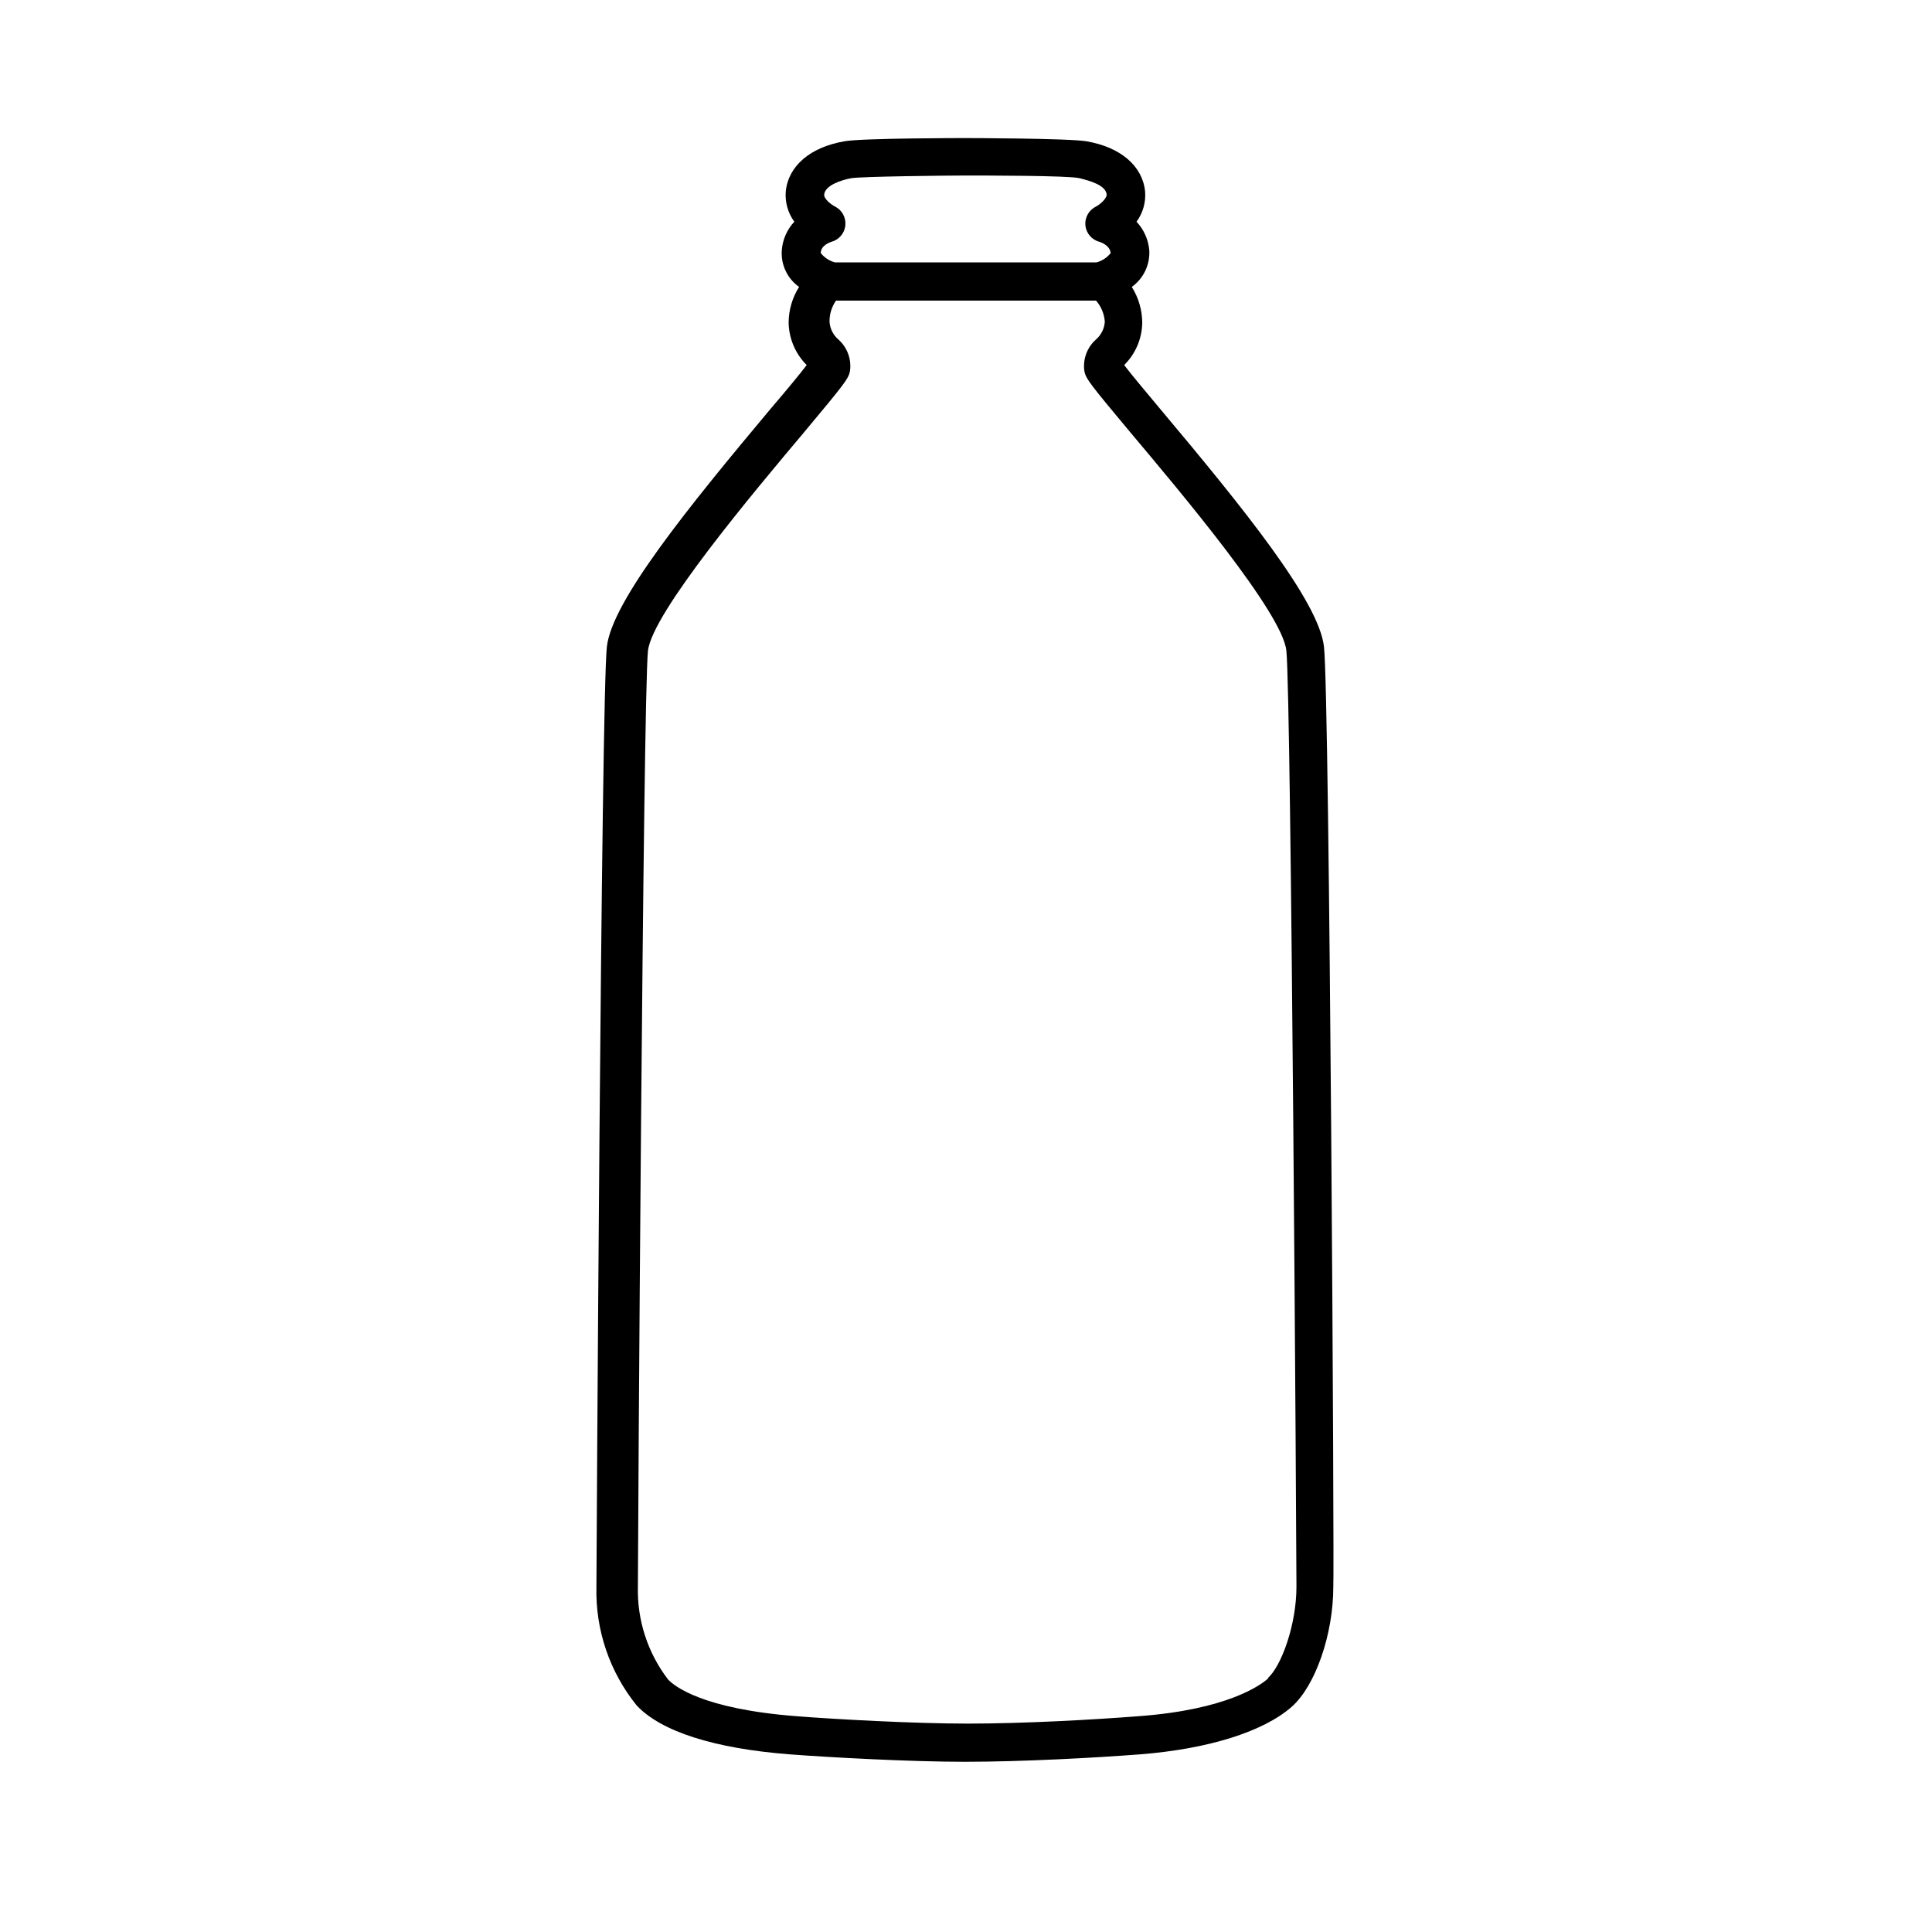
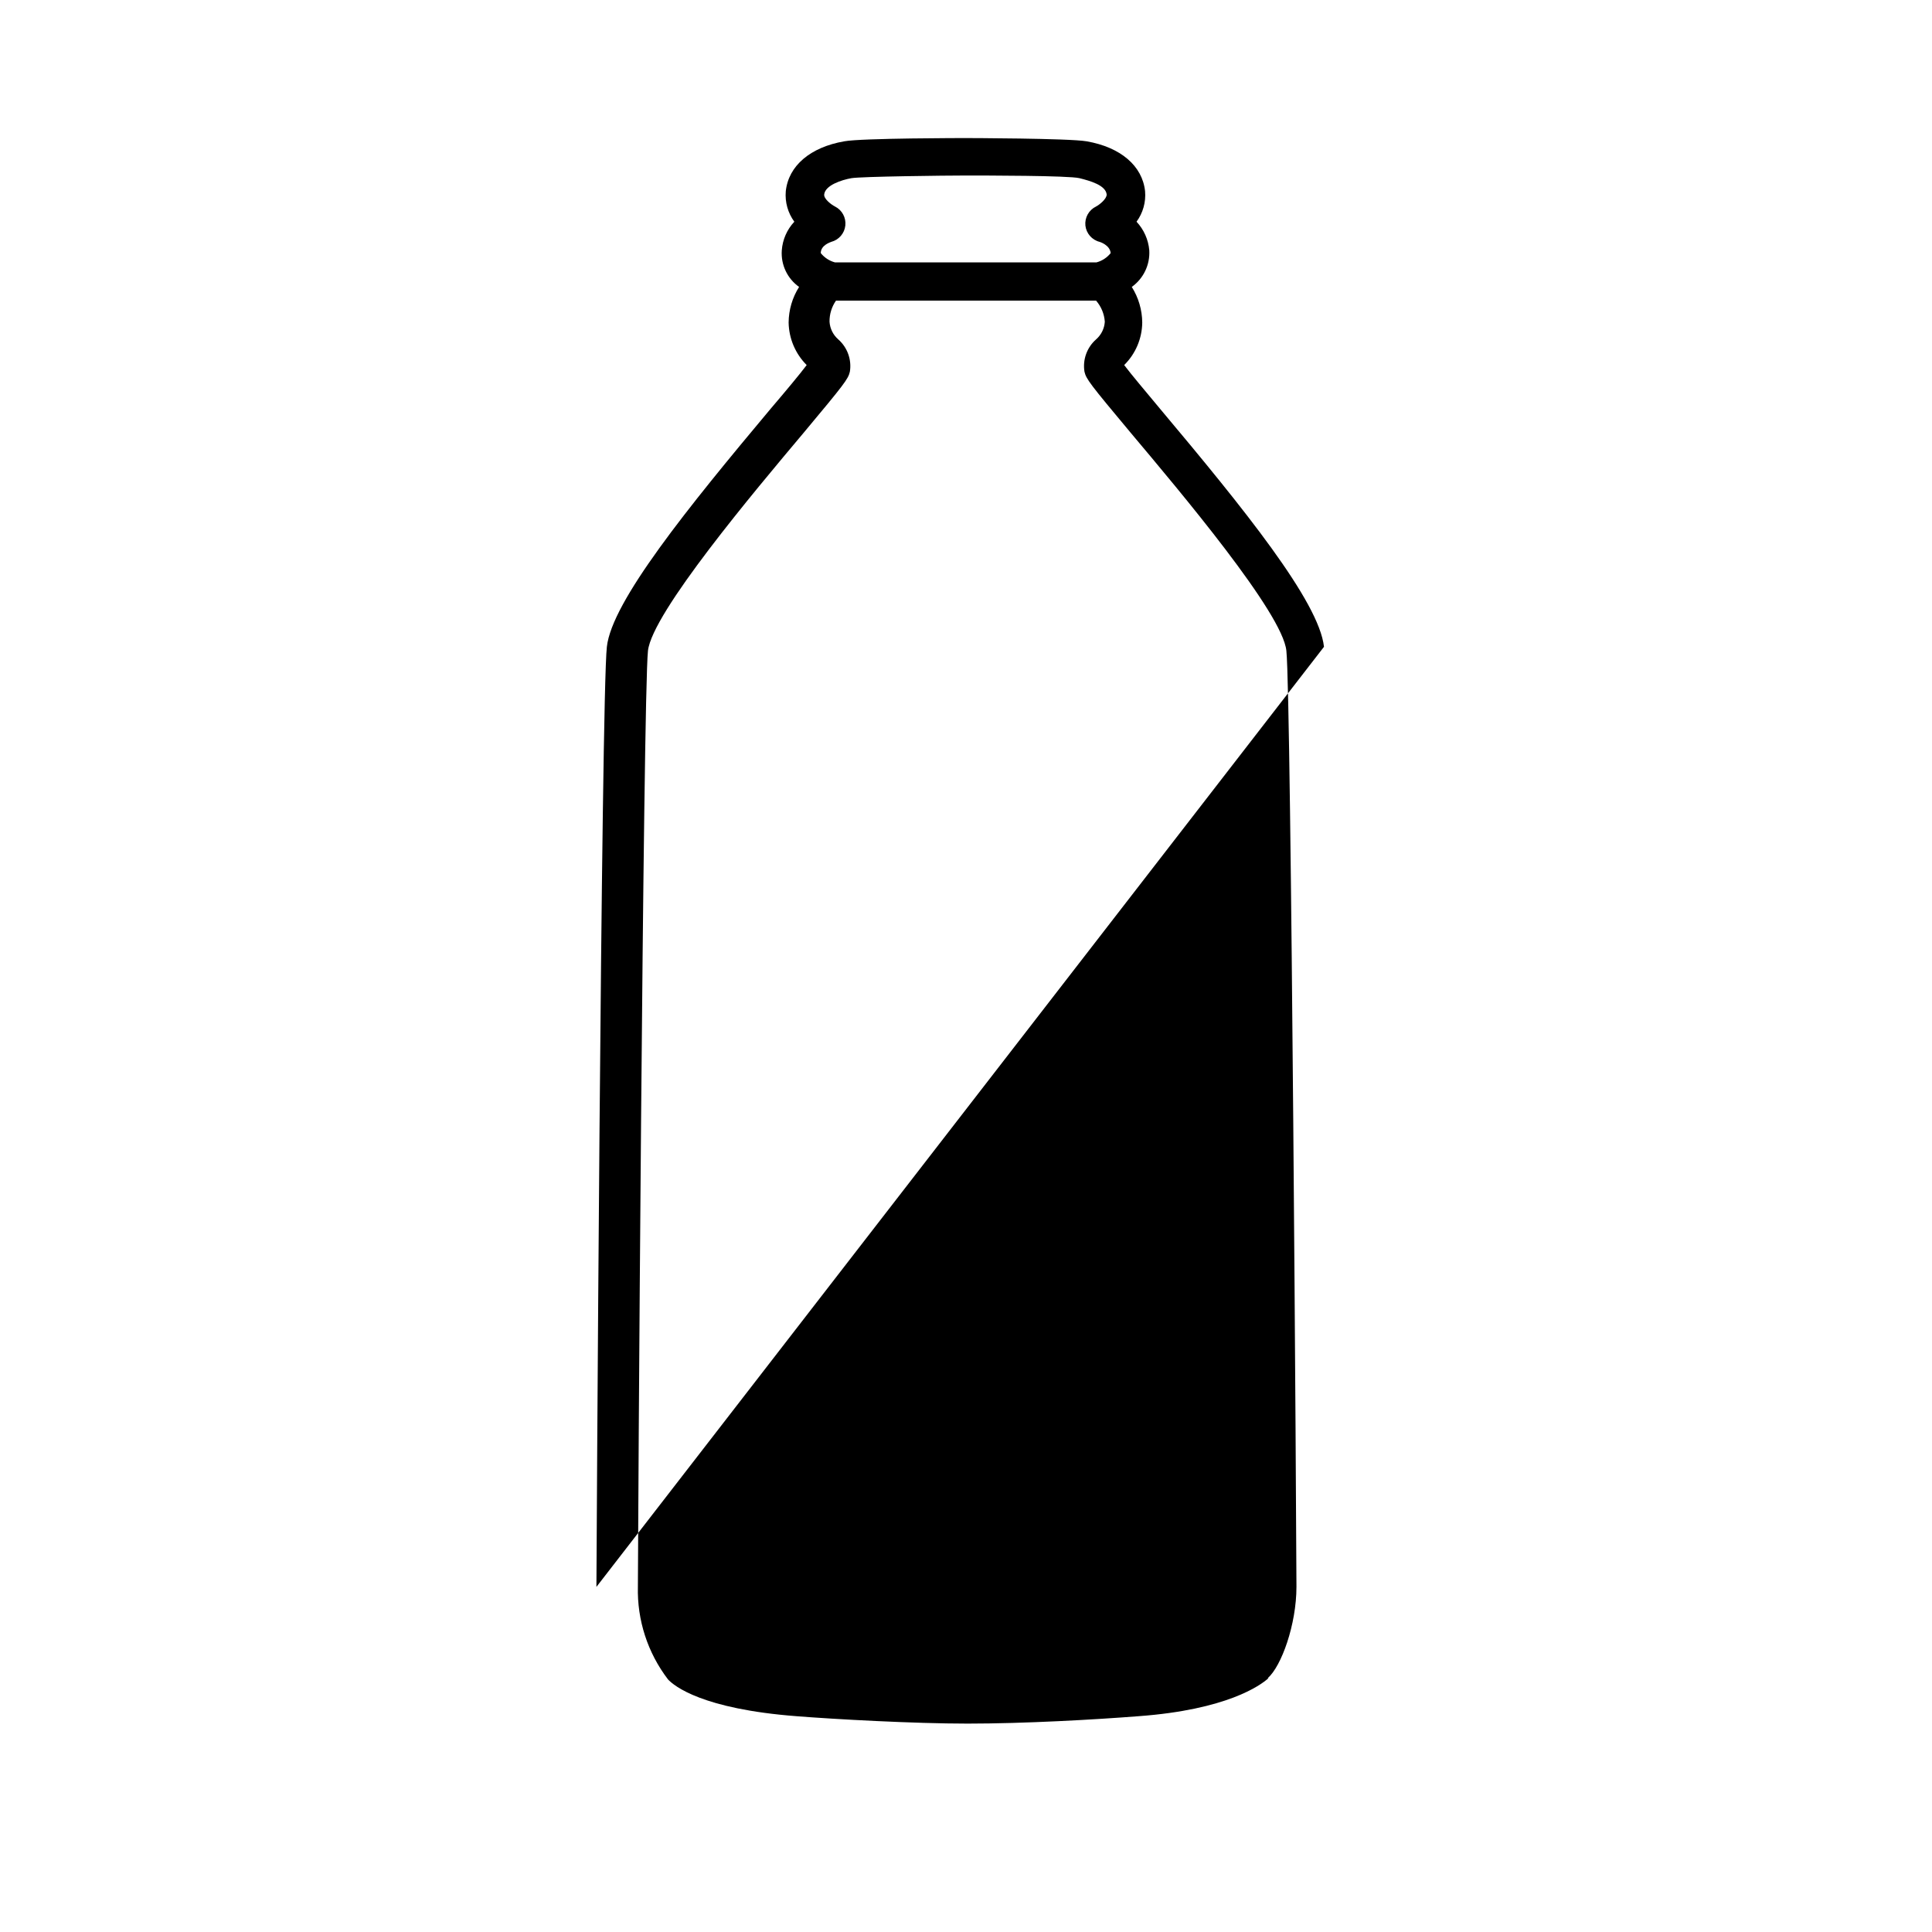
<svg xmlns="http://www.w3.org/2000/svg" fill="#000000" width="800px" height="800px" version="1.1" viewBox="144 144 512 512">
-   <path d="m494.87 315.41c-1.309-11.992-21.312-36.727-43.527-63.176-3.727-4.484-7.609-9.07-9.422-11.488h-0.004c3.023-2.984 4.746-7.039 4.789-11.285-0.031-3.34-0.992-6.602-2.773-9.422 3.117-2.231 4.867-5.902 4.637-9.727-0.25-2.824-1.438-5.484-3.375-7.555 1.703-2.324 2.508-5.188 2.266-8.062-0.707-6.75-6.5-11.688-15.516-13.25-4.637-0.805-31.84-0.855-32.094-0.855-0.25 0-27.457 0-32.094 0.855-9.02 1.562-14.812 6.5-15.516 13.25-0.242 2.875 0.562 5.738 2.266 8.062-1.949 2.078-3.125 4.766-3.324 7.606-0.262 3.805 1.473 7.469 4.586 9.676-1.785 2.82-2.742 6.082-2.773 9.422 0.07 4.238 1.785 8.285 4.785 11.285-1.812 2.418-5.691 7.055-9.473 11.488-22.168 26.449-42.168 51.188-43.48 63.176-1.512 13.25-2.769 246.87-2.769 249.13h0.004c-0.289 11.414 3.5 22.559 10.68 31.438 6.5 6.902 20.504 11.387 40.605 12.949 10.629 0.805 31.992 1.965 46.352 1.965 15.113 0 34.562-1.059 46.352-1.965 18.086-1.41 32.797-5.996 40.305-12.645 6.246-5.543 10.984-19.195 10.984-31.738 0.301-2.269-0.957-235.89-2.469-249.14zm-130.59-107.31c2.027-0.527 3.519-2.254 3.742-4.336 0.223-2.086-0.863-4.09-2.734-5.035-1.008-0.504-2.973-2.016-2.871-3.176 0.25-2.469 4.637-3.879 7.203-4.332 2.57-0.453 25.191-0.707 30.23-0.707 5.039 0 27.406 0 30.23 0.707 2.82 0.707 6.953 1.863 7.203 4.332 0 1.16-1.863 2.672-2.82 3.176-1.906 0.922-3.035 2.934-2.824 5.039 0.23 2.09 1.738 3.82 3.781 4.332 0 0 2.719 0.805 2.922 2.973-0.965 1.207-2.289 2.07-3.781 2.469h-69.273c-1.492-0.398-2.816-1.262-3.777-2.469 0-2.117 2.57-2.871 2.769-2.973zm115.88 380.63c-2.168 1.965-11.082 8.363-34.41 10.078-11.586 0.906-30.23 1.965-45.344 1.965-14.105 0-35.266-1.16-45.344-1.965-24.887-1.914-32.395-7.961-34.059-9.773l0.004-0.004c-5.371-7.031-8.18-15.688-7.961-24.535 0-10.078 1.359-235.88 2.672-248.03 1.109-10.078 28.215-42.27 41.262-57.785 10.73-12.848 11.789-14.207 12.242-16.172 0.516-3.191-0.645-6.426-3.074-8.566-1.367-1.188-2.203-2.875-2.316-4.684-0.027-1.996 0.57-3.953 1.715-5.594h68.922c1.359 1.562 2.172 3.527 2.316 5.594-0.113 1.809-0.949 3.496-2.316 4.684-2.43 2.141-3.59 5.375-3.074 8.566 0.453 1.965 1.512 3.324 12.242 16.172 13.047 15.516 40.305 47.812 41.262 57.785 1.309 12.141 2.672 238 2.672 248.03 0 10.027-3.981 21.059-7.609 24.234z" />
+   <path d="m494.87 315.41c-1.309-11.992-21.312-36.727-43.527-63.176-3.727-4.484-7.609-9.07-9.422-11.488h-0.004c3.023-2.984 4.746-7.039 4.789-11.285-0.031-3.34-0.992-6.602-2.773-9.422 3.117-2.231 4.867-5.902 4.637-9.727-0.25-2.824-1.438-5.484-3.375-7.555 1.703-2.324 2.508-5.188 2.266-8.062-0.707-6.75-6.5-11.688-15.516-13.25-4.637-0.805-31.84-0.855-32.094-0.855-0.25 0-27.457 0-32.094 0.855-9.02 1.562-14.812 6.5-15.516 13.25-0.242 2.875 0.562 5.738 2.266 8.062-1.949 2.078-3.125 4.766-3.324 7.606-0.262 3.805 1.473 7.469 4.586 9.676-1.785 2.82-2.742 6.082-2.773 9.422 0.07 4.238 1.785 8.285 4.785 11.285-1.812 2.418-5.691 7.055-9.473 11.488-22.168 26.449-42.168 51.188-43.48 63.176-1.512 13.25-2.769 246.87-2.769 249.13h0.004zm-130.59-107.31c2.027-0.527 3.519-2.254 3.742-4.336 0.223-2.086-0.863-4.09-2.734-5.035-1.008-0.504-2.973-2.016-2.871-3.176 0.25-2.469 4.637-3.879 7.203-4.332 2.57-0.453 25.191-0.707 30.23-0.707 5.039 0 27.406 0 30.23 0.707 2.82 0.707 6.953 1.863 7.203 4.332 0 1.16-1.863 2.672-2.82 3.176-1.906 0.922-3.035 2.934-2.824 5.039 0.23 2.09 1.738 3.82 3.781 4.332 0 0 2.719 0.805 2.922 2.973-0.965 1.207-2.289 2.07-3.781 2.469h-69.273c-1.492-0.398-2.816-1.262-3.777-2.469 0-2.117 2.57-2.871 2.769-2.973zm115.88 380.63c-2.168 1.965-11.082 8.363-34.41 10.078-11.586 0.906-30.23 1.965-45.344 1.965-14.105 0-35.266-1.16-45.344-1.965-24.887-1.914-32.395-7.961-34.059-9.773l0.004-0.004c-5.371-7.031-8.18-15.688-7.961-24.535 0-10.078 1.359-235.88 2.672-248.03 1.109-10.078 28.215-42.27 41.262-57.785 10.73-12.848 11.789-14.207 12.242-16.172 0.516-3.191-0.645-6.426-3.074-8.566-1.367-1.188-2.203-2.875-2.316-4.684-0.027-1.996 0.57-3.953 1.715-5.594h68.922c1.359 1.562 2.172 3.527 2.316 5.594-0.113 1.809-0.949 3.496-2.316 4.684-2.43 2.141-3.59 5.375-3.074 8.566 0.453 1.965 1.512 3.324 12.242 16.172 13.047 15.516 40.305 47.812 41.262 57.785 1.309 12.141 2.672 238 2.672 248.03 0 10.027-3.981 21.059-7.609 24.234z" />
</svg>